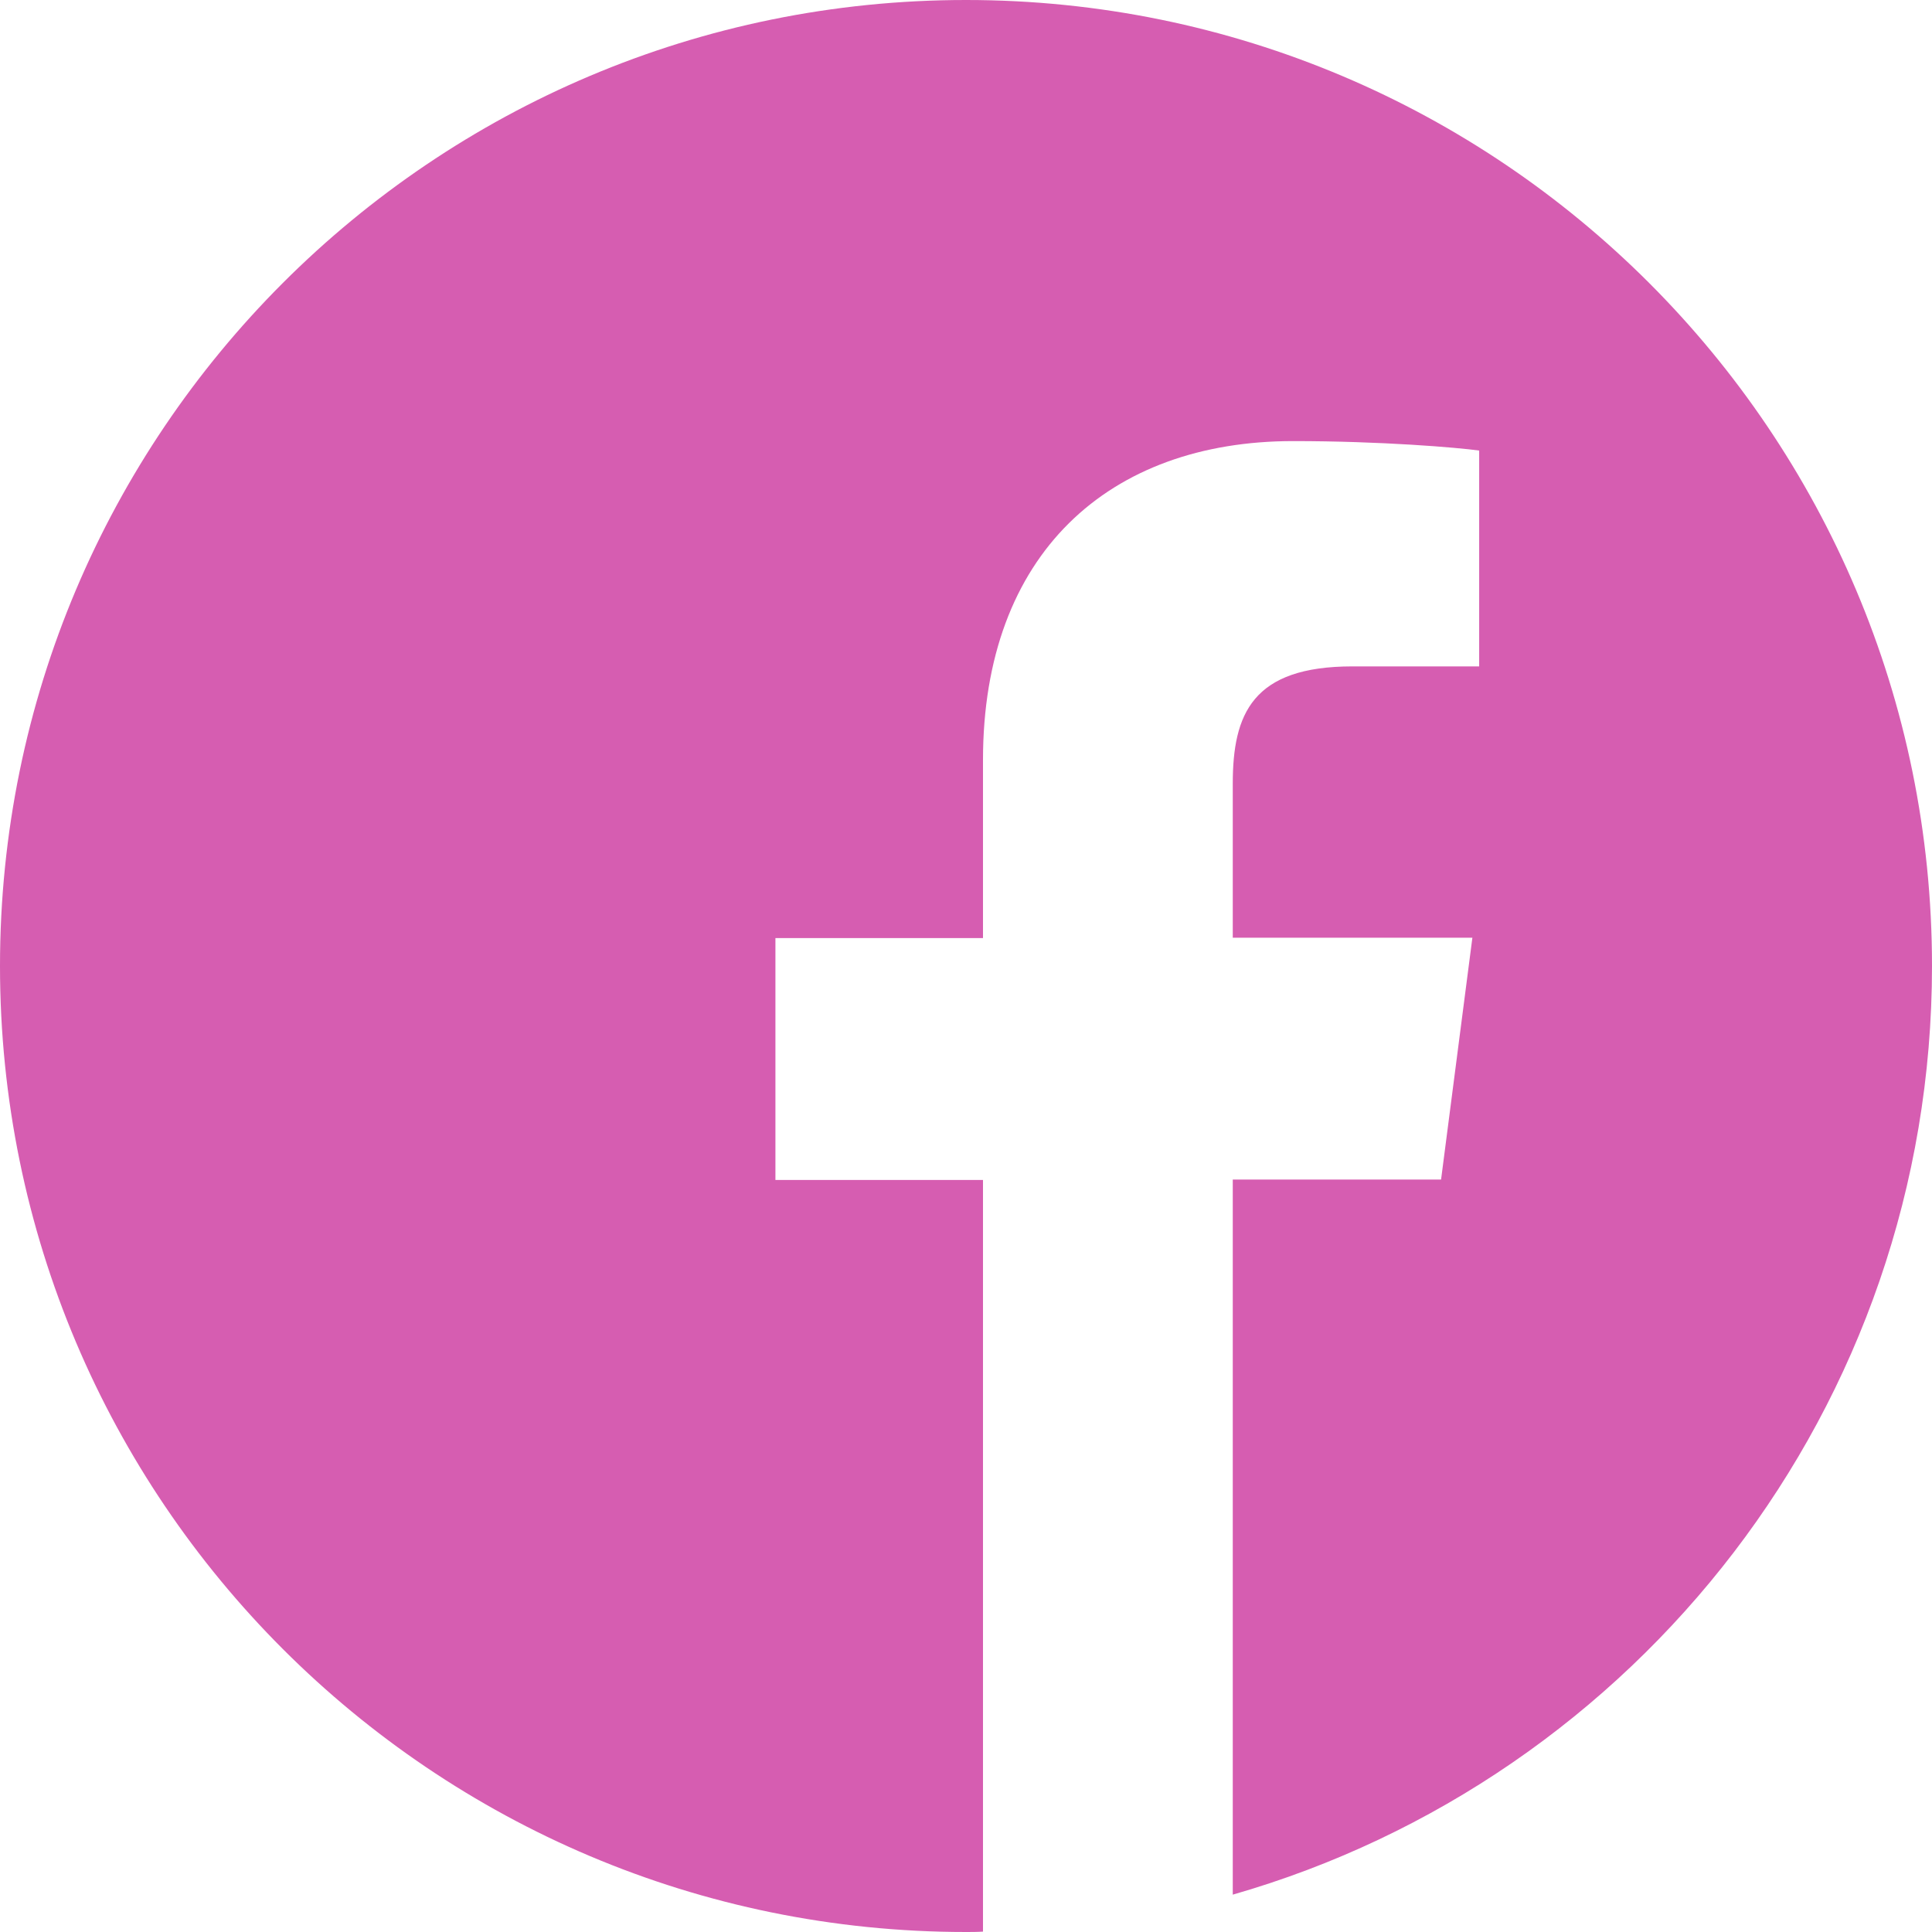
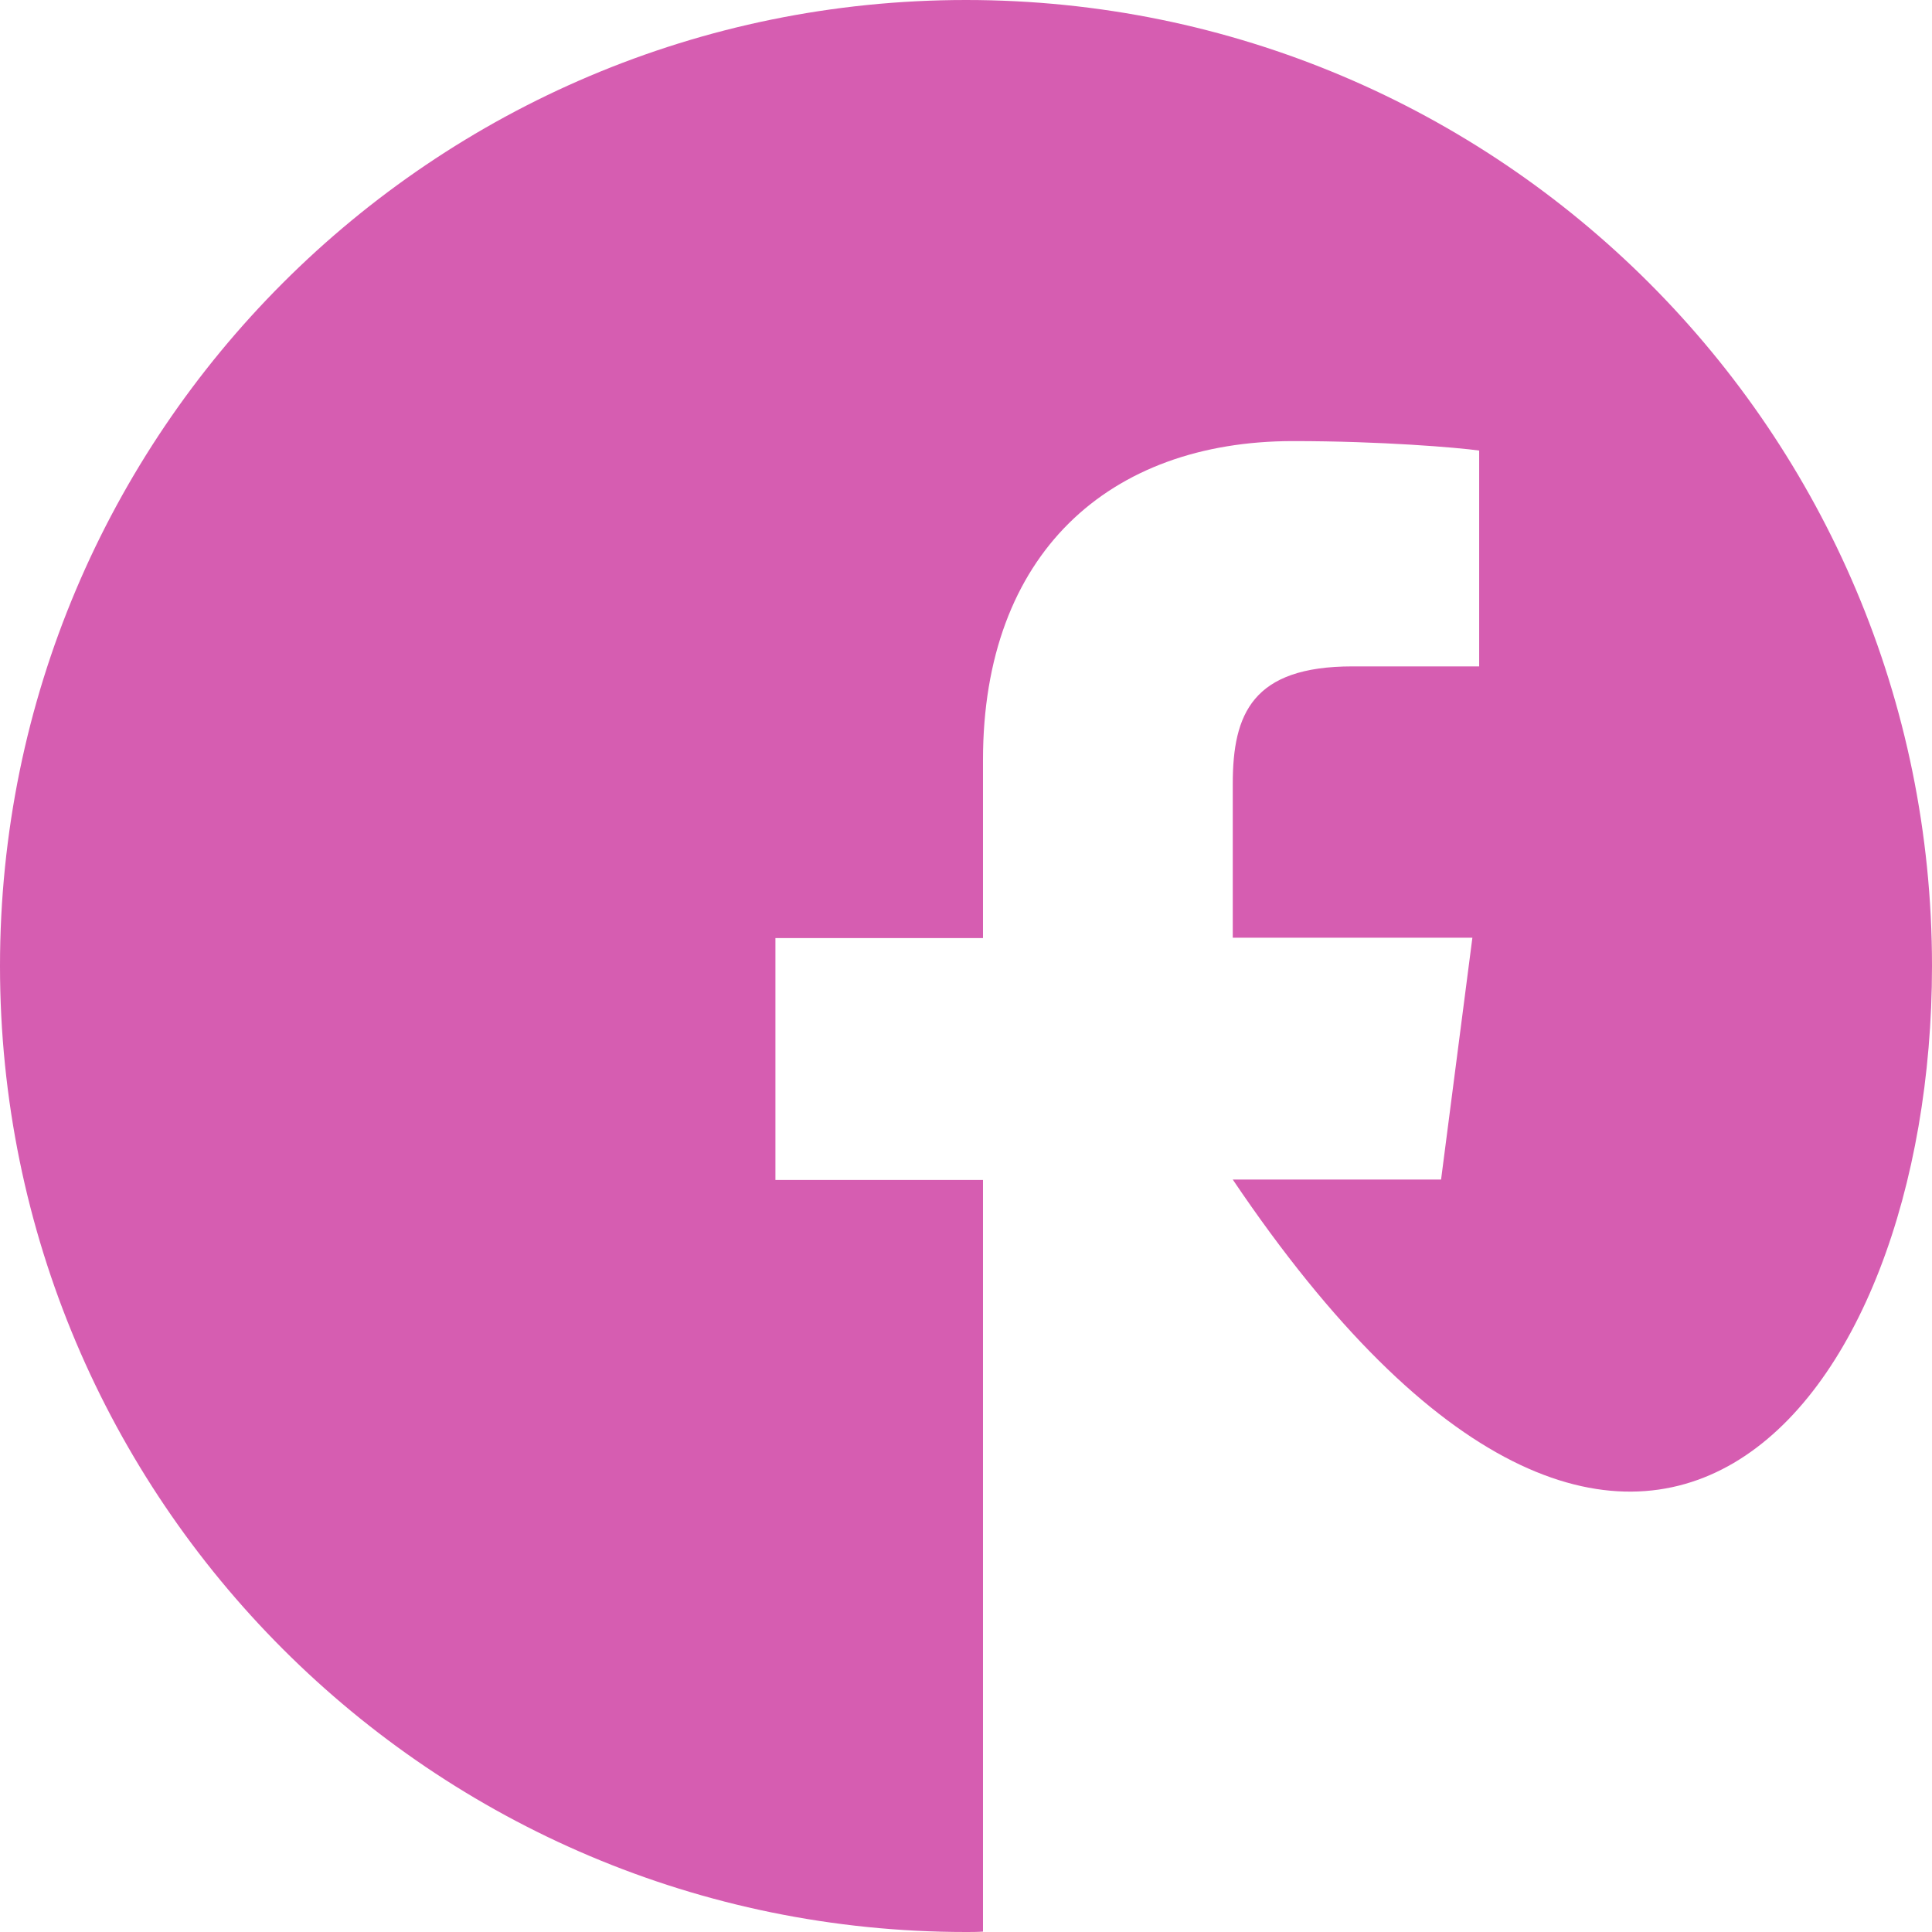
<svg xmlns="http://www.w3.org/2000/svg" width="39" height="39" viewBox="0 0 39 39" fill="none">
-   <path d="M39 19.5C39 8.729 30.271 0 19.5 0C8.729 0 0 8.729 0 19.5C0 30.271 8.729 39 19.5 39C19.614 39 19.729 39 19.843 38.992V23.819H15.653V18.936H19.843V15.341C19.843 11.174 22.387 8.904 26.104 8.904C27.887 8.904 29.418 9.034 29.859 9.095V13.452H27.3C25.281 13.452 24.885 14.412 24.885 15.821V18.929H29.722L29.09 23.811H24.885V38.246C33.036 35.907 39 28.404 39 19.5Z" fill="#D65DB1" />
+   <path d="M39 19.5C39 8.729 30.271 0 19.5 0C8.729 0 0 8.729 0 19.5C0 30.271 8.729 39 19.5 39C19.614 39 19.729 39 19.843 38.992V23.819H15.653V18.936H19.843V15.341C19.843 11.174 22.387 8.904 26.104 8.904C27.887 8.904 29.418 9.034 29.859 9.095V13.452H27.3C25.281 13.452 24.885 14.412 24.885 15.821V18.929H29.722L29.09 23.811H24.885C33.036 35.907 39 28.404 39 19.5Z" fill="#D65DB1" />
</svg>